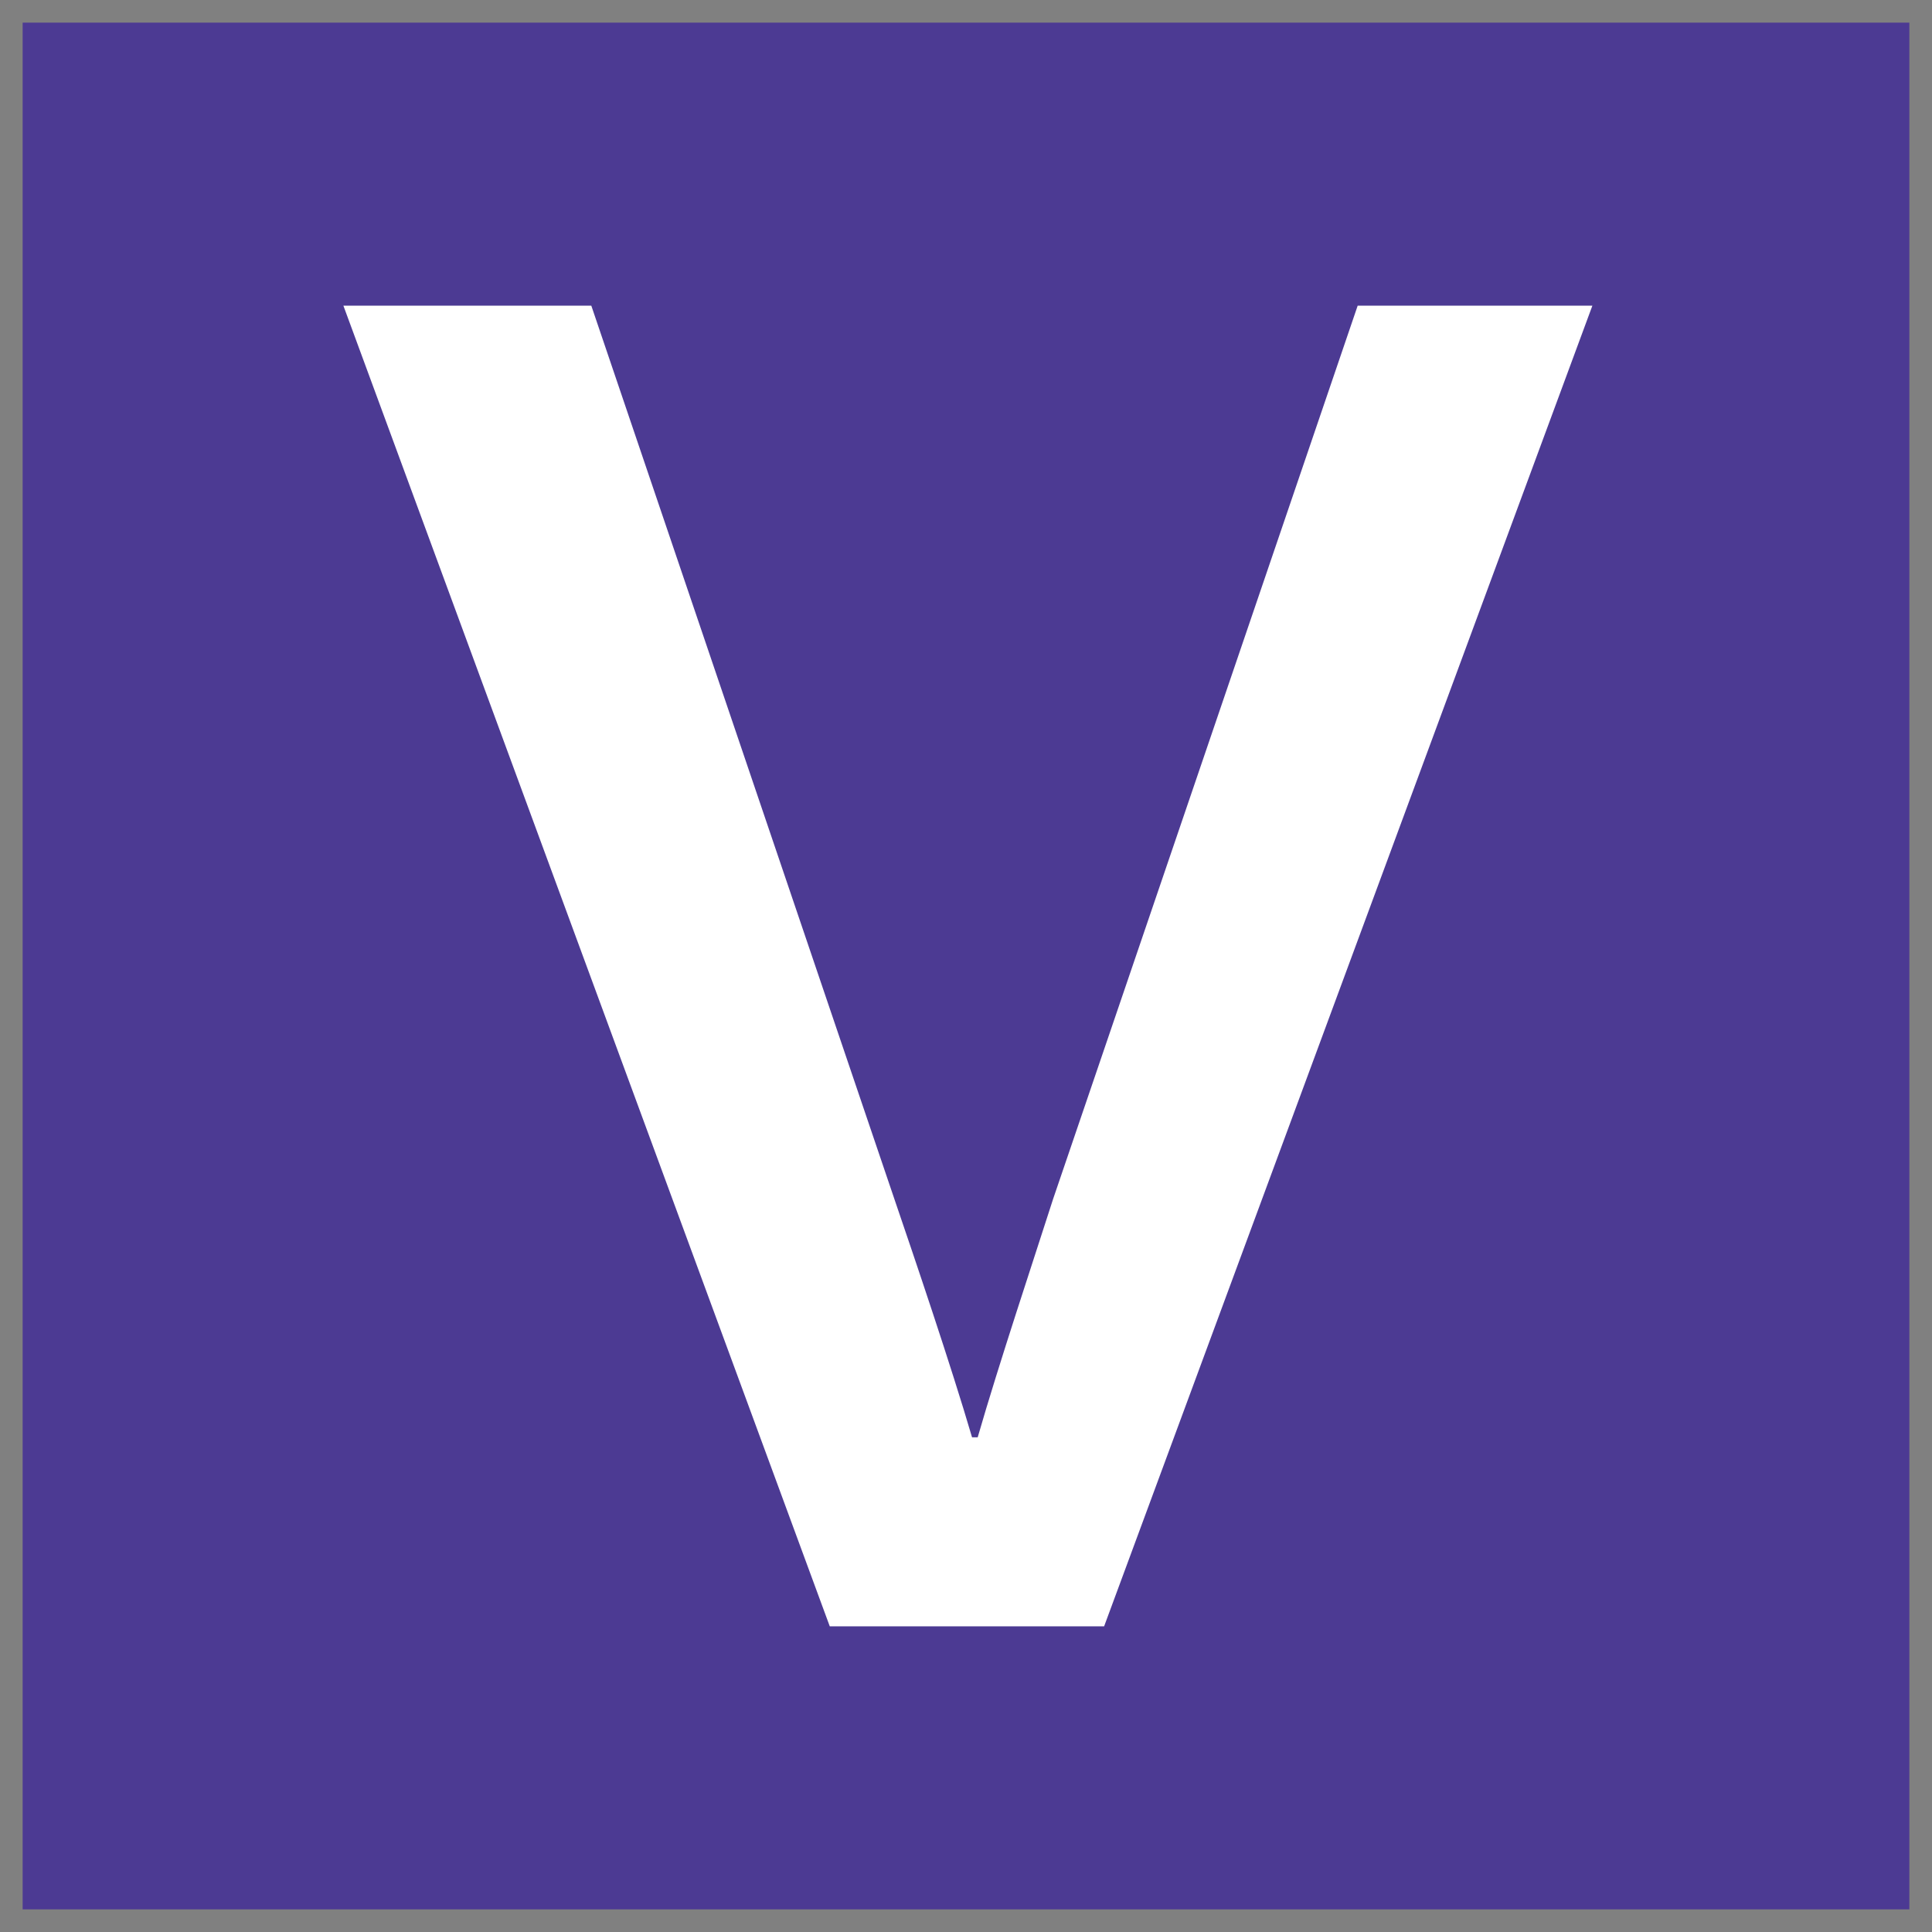
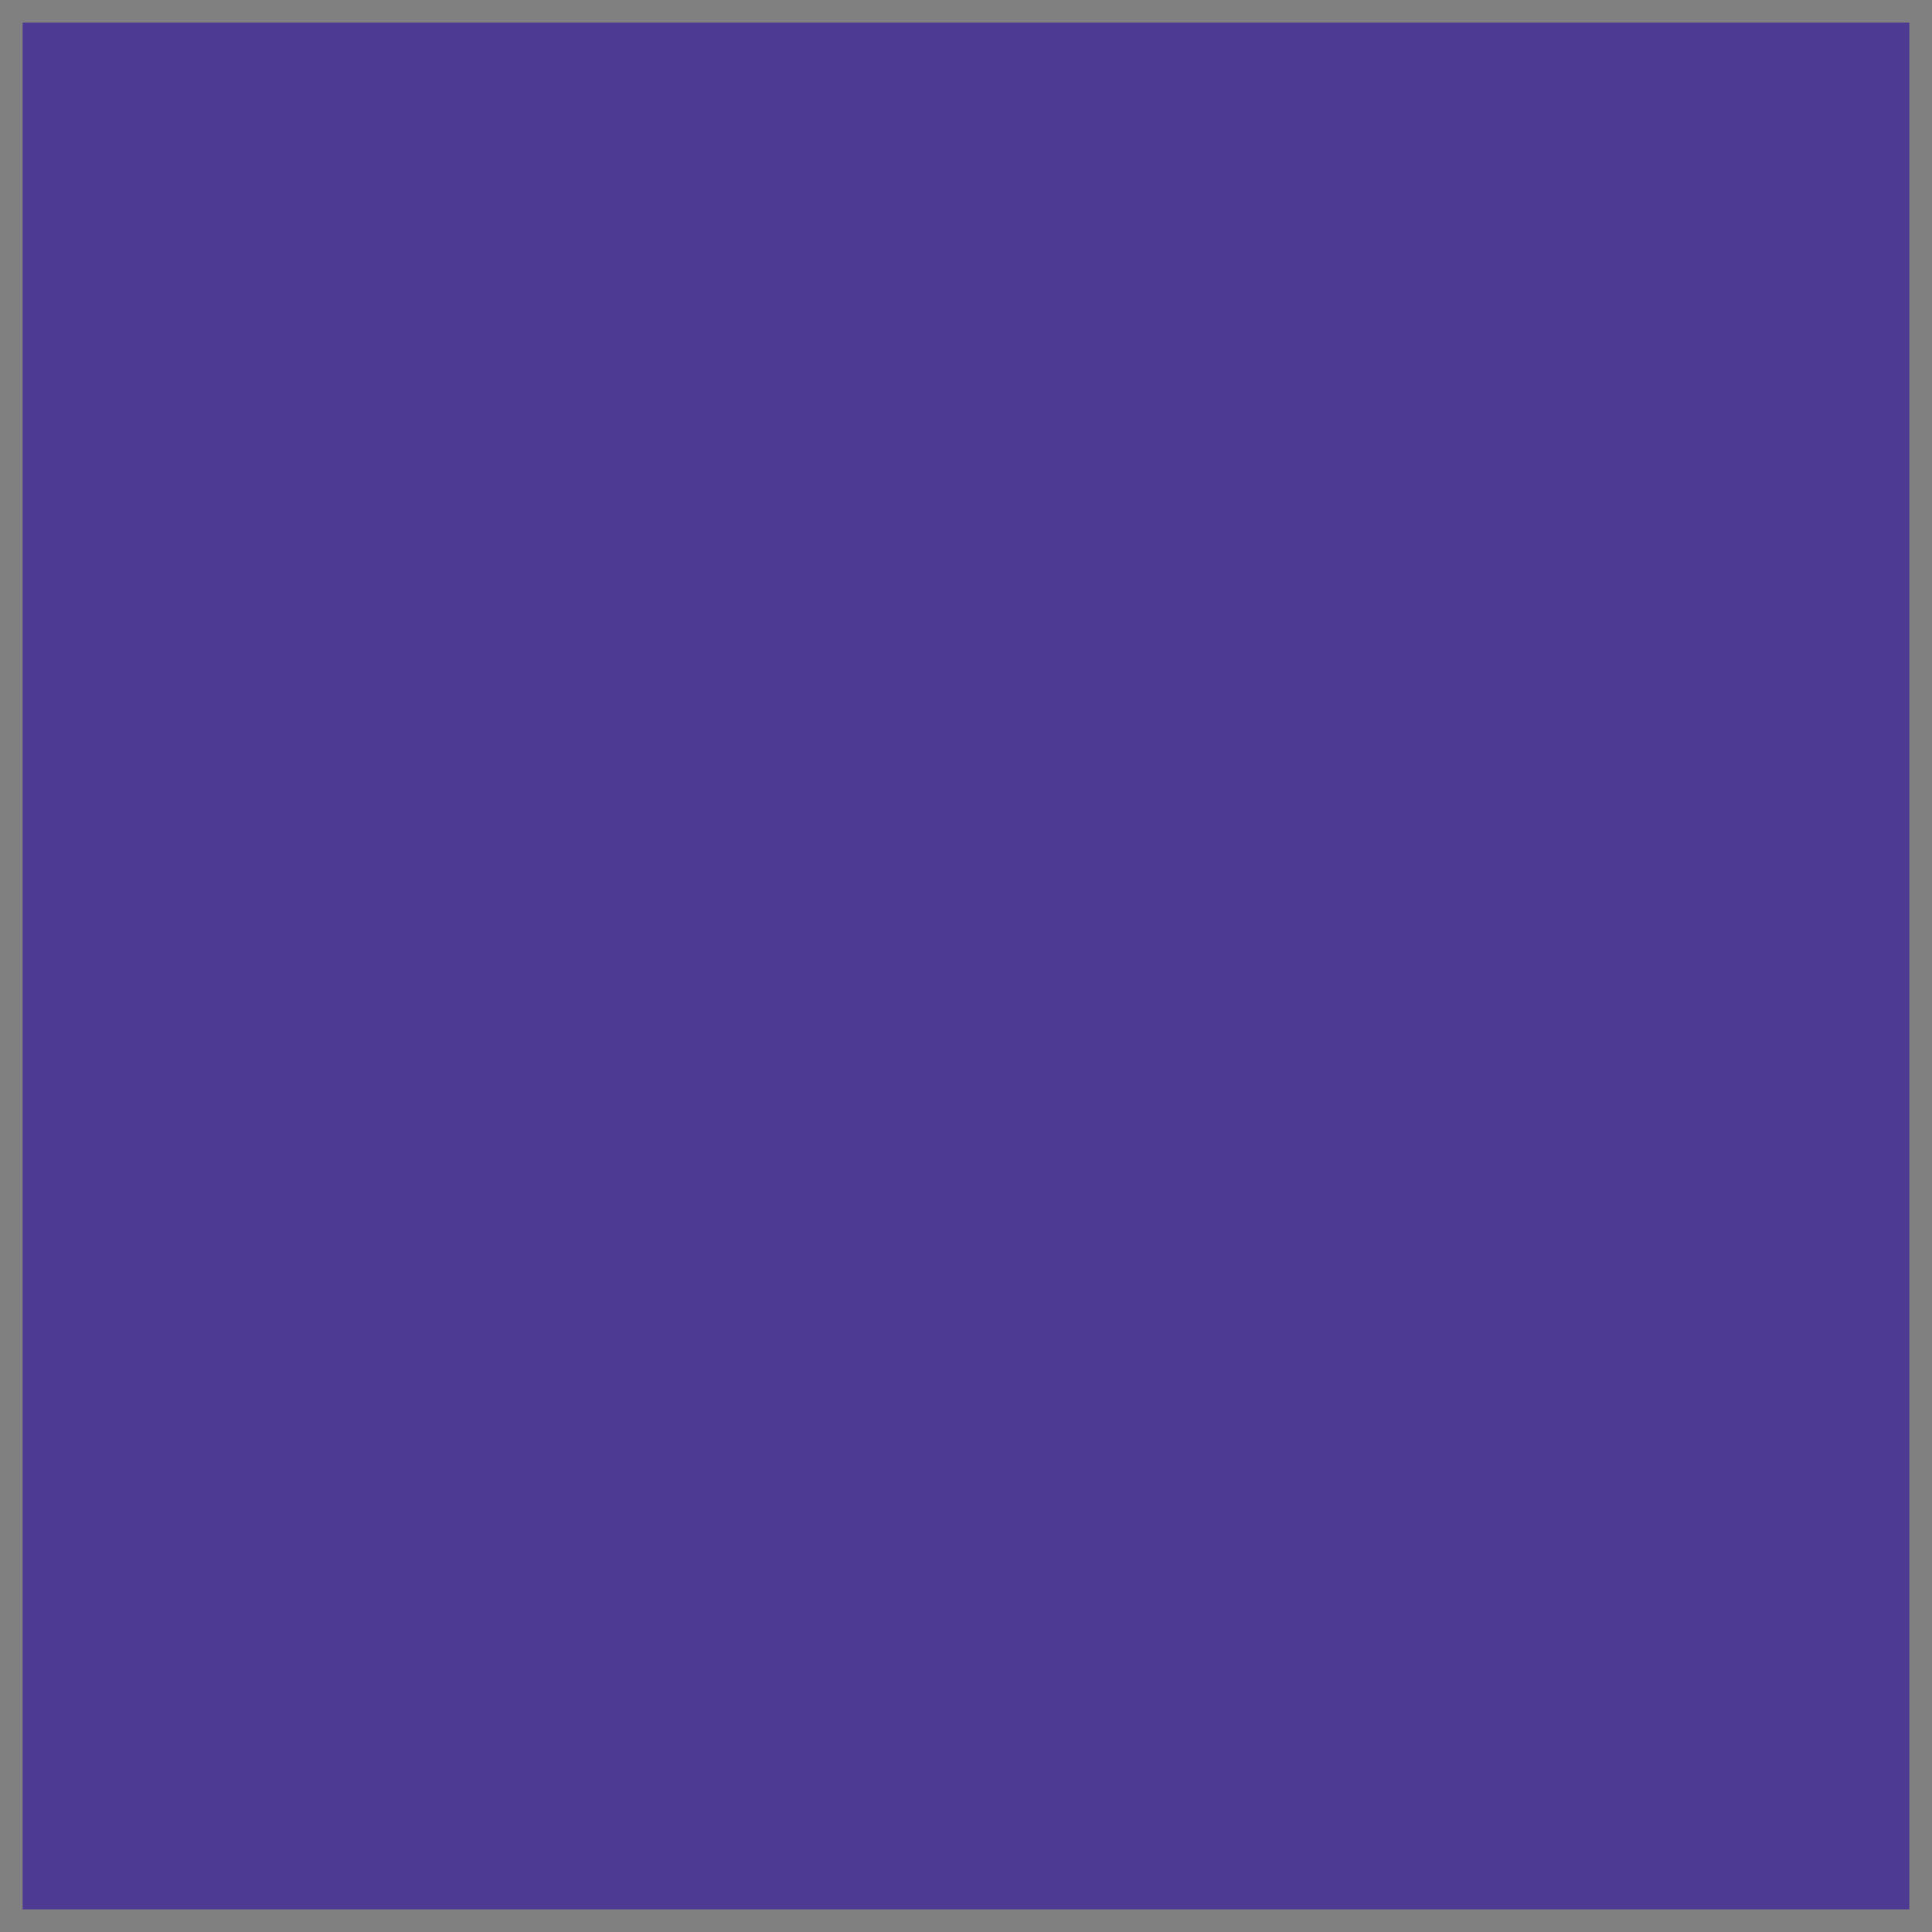
<svg xmlns="http://www.w3.org/2000/svg" x="0px" y="0px" width="500px" height="500px" viewBox="0 0 512 512">
  <rect x="0" y="0" width="512" height="512" fill="#808080" stroke="none" />
  <g id="ll-west-japan-railway-sanin-v.svg">
    <rect x="6" y="6" fill="#4C3A93" width="500" height="500" />
-     <path fill="#FFFFFF" d="M237,317.7c5.5,16.1,15,44.1,20.6,63.2h1.5c5.5-19.1,15-47.6,20-63.2L359.8,81H422   L292.6,431h-72.7L91,81h65.7L237,317.7z" />
  </g>
</svg>